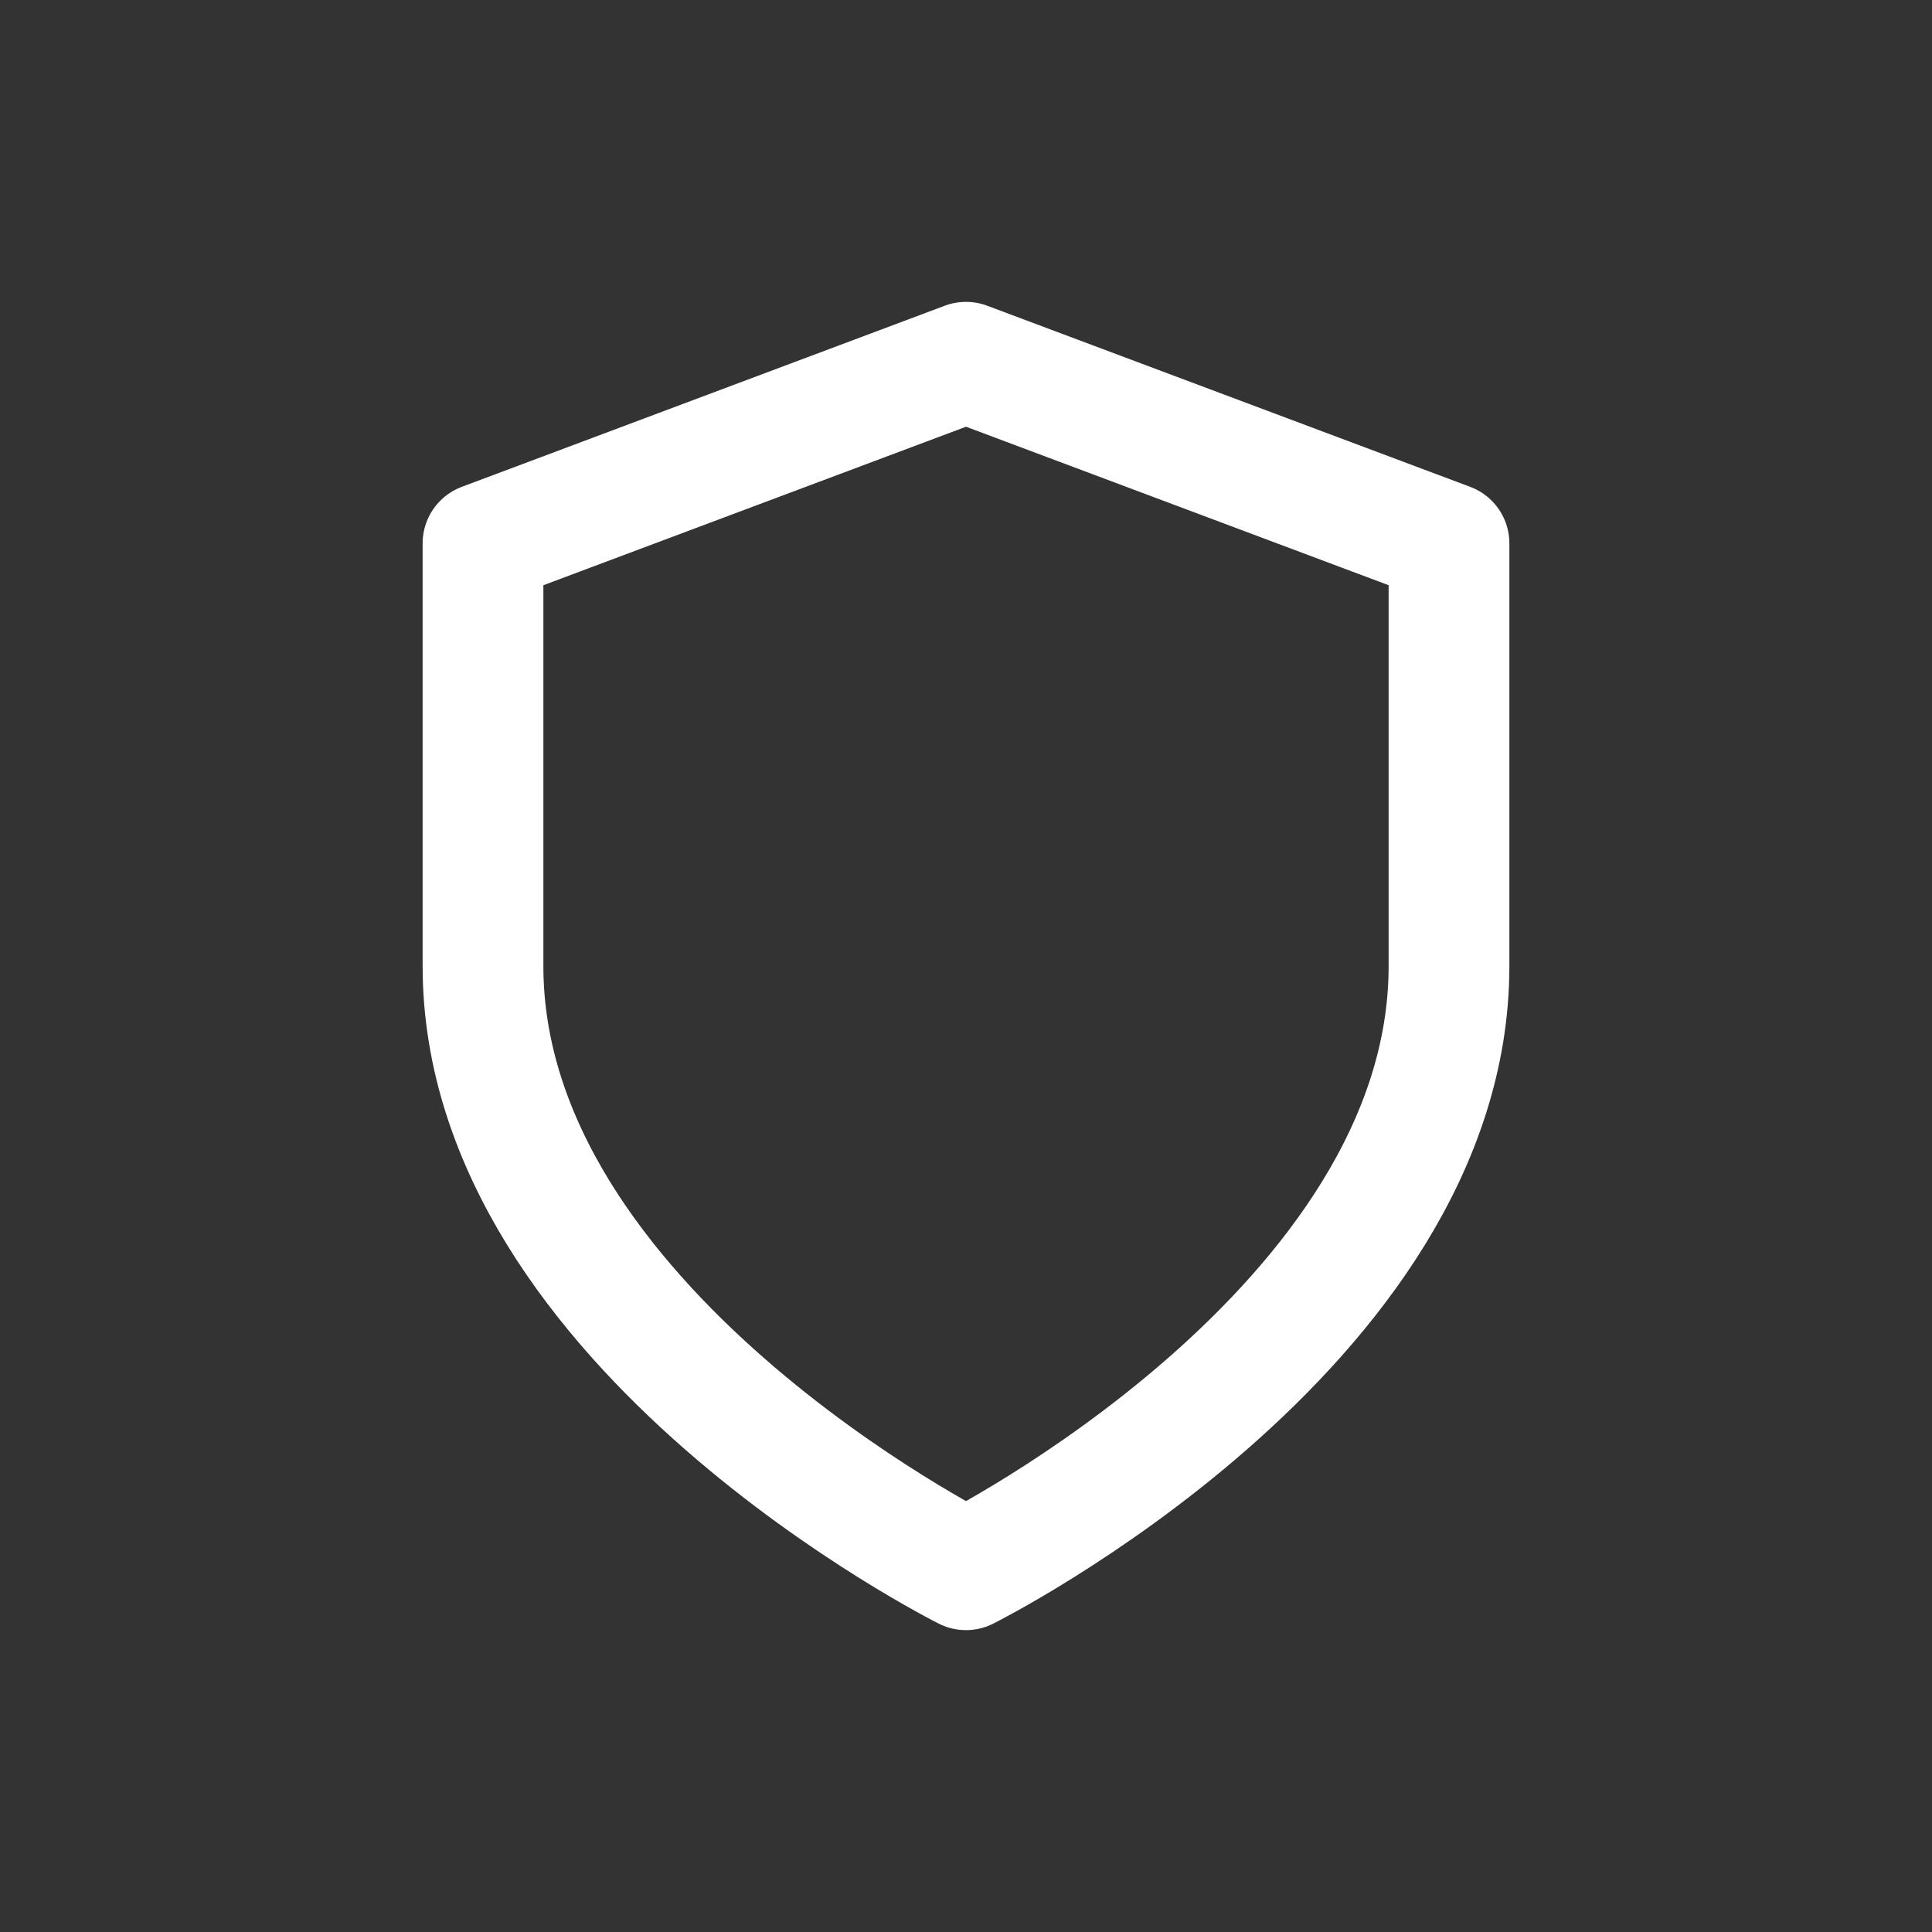
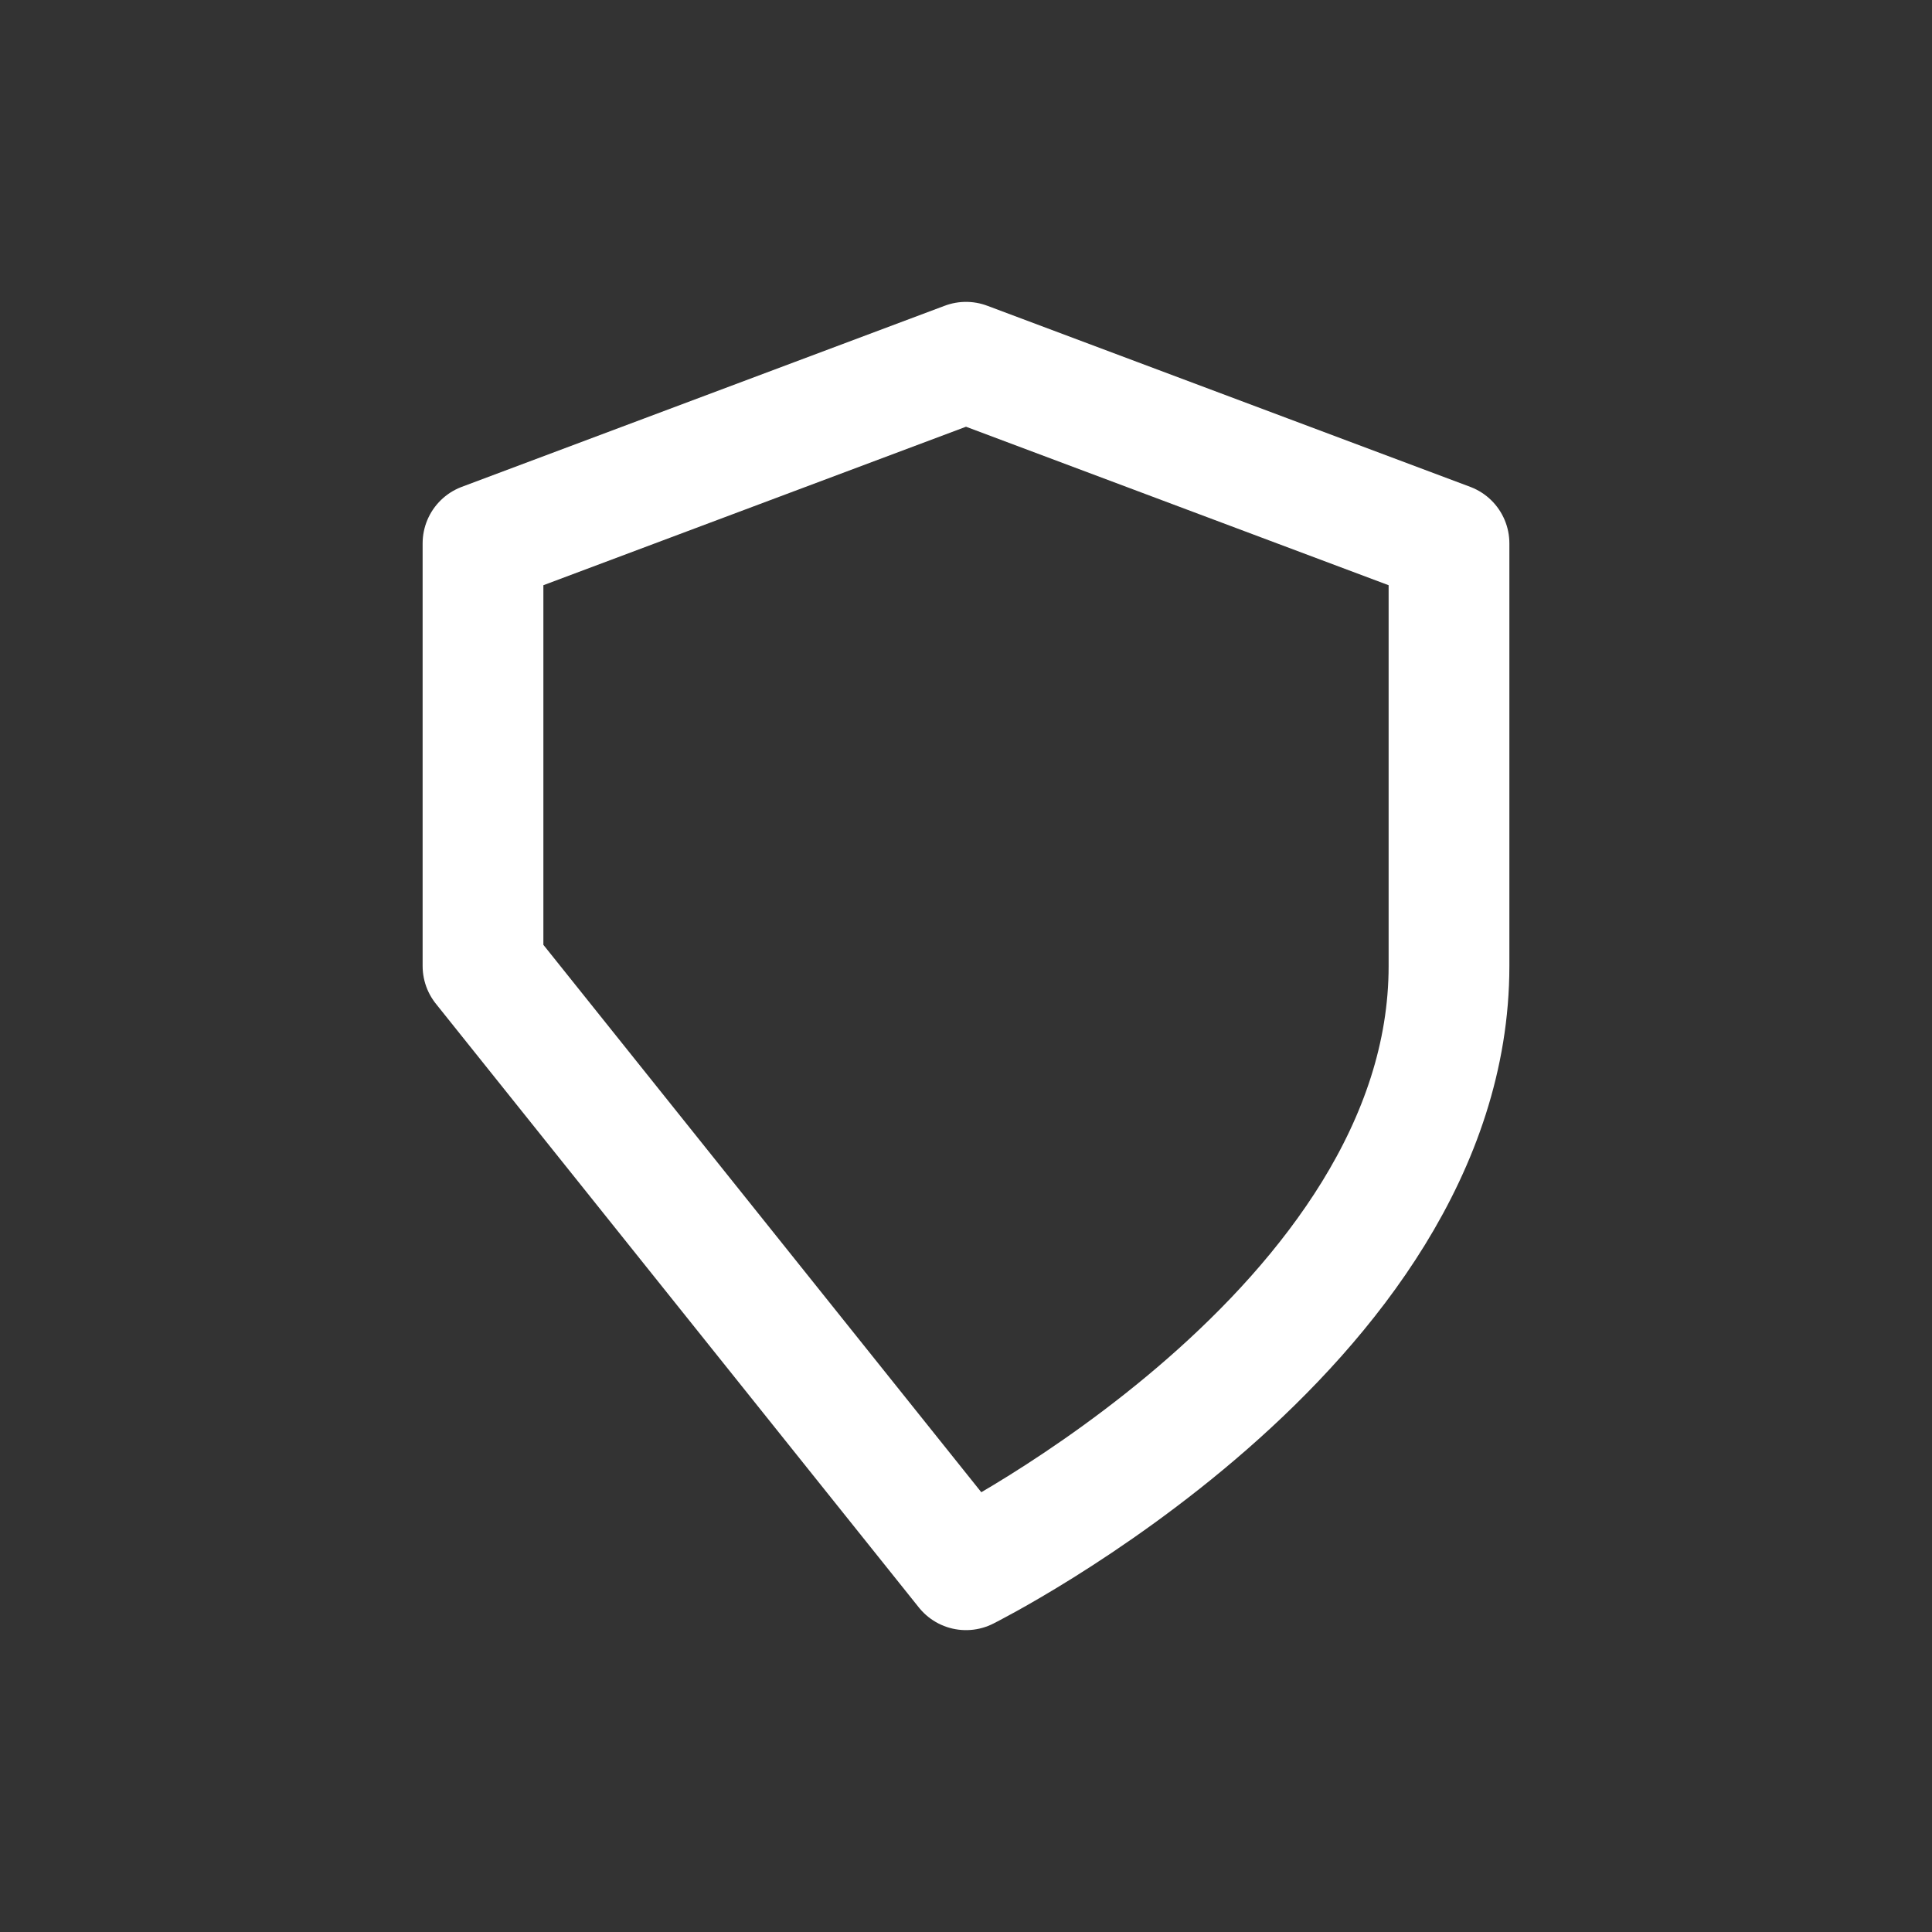
<svg xmlns="http://www.w3.org/2000/svg" width="24" height="24" fill="none" viewBox="0 0 24 24">
  <rect x="0" y="0" width="24" height="24" fill="#333333" stroke="none" />
-   <path stroke="#fff" stroke-linecap="round" stroke-linejoin="round" stroke-width="1.5" d="M12 19.5s6-3 6-7.5V6.75L12 4.5 6 6.75V12c0 4.5 6 7.5 6 7.5Z" />
+   <path stroke="#fff" stroke-linecap="round" stroke-linejoin="round" stroke-width="1.5" d="M12 19.5s6-3 6-7.5V6.75L12 4.5 6 6.75V12Z" />
</svg>